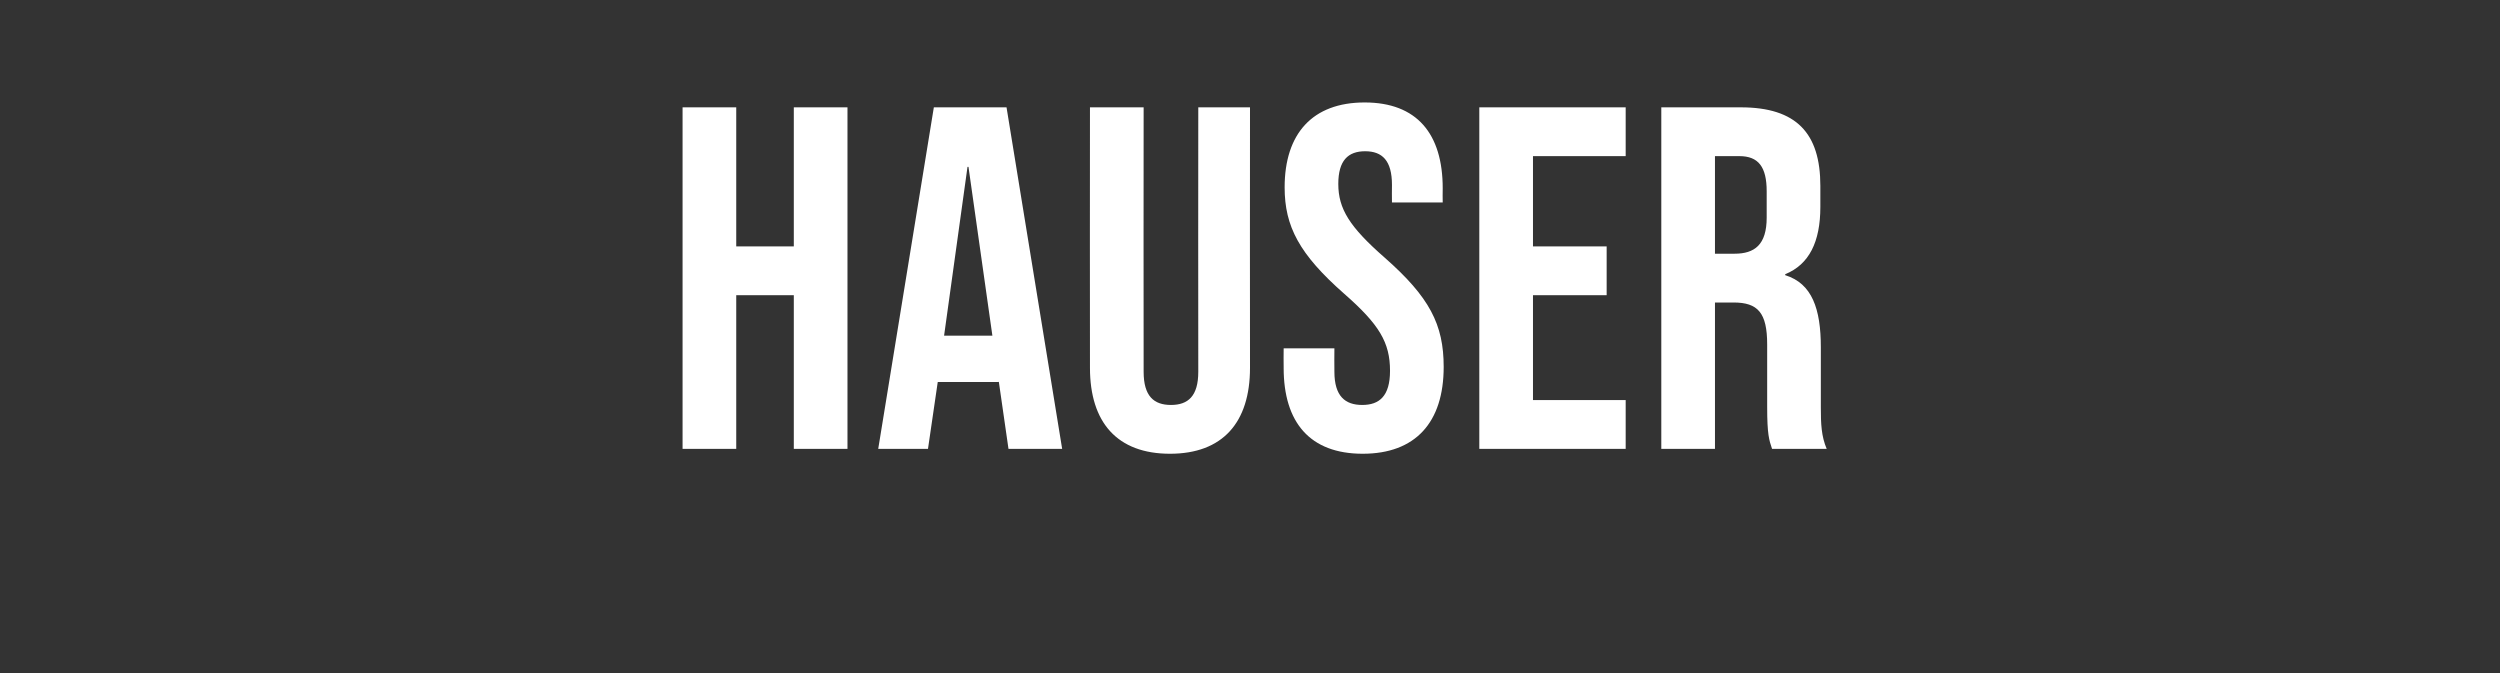
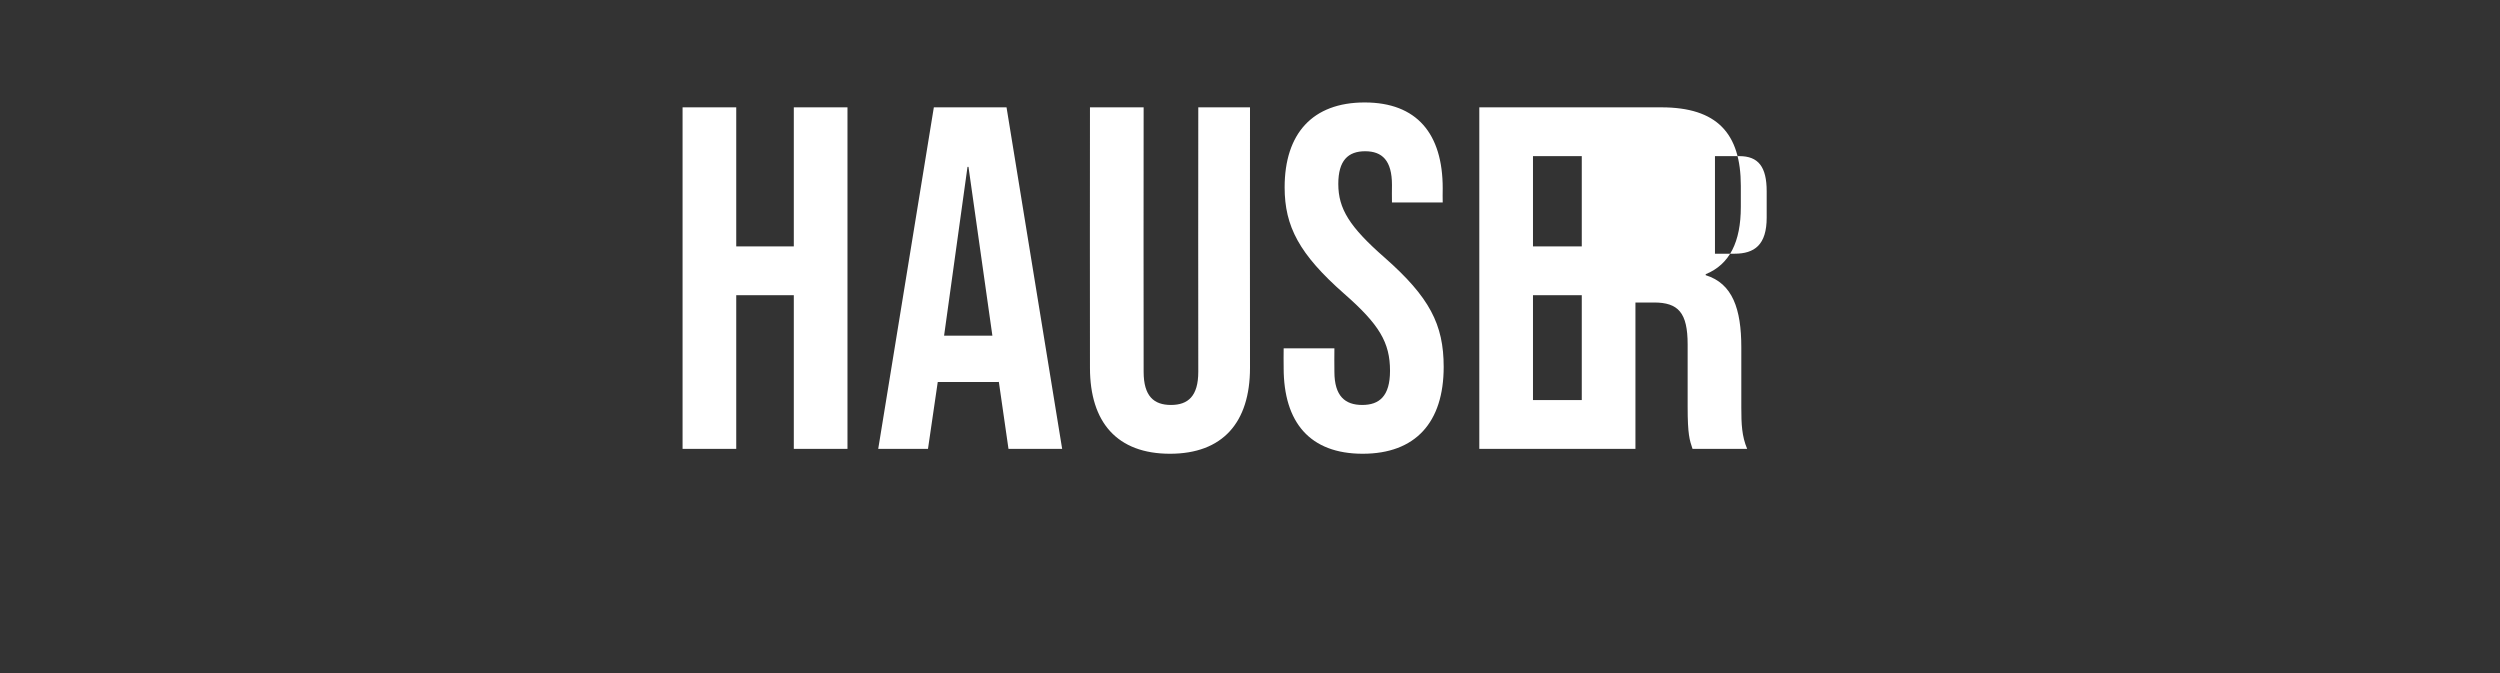
<svg xmlns="http://www.w3.org/2000/svg" version="1.1" width="512.4px" height="138px" viewBox="0 -21 512.4 138" style="top:-21px">
  <rect x="0" y="-21" width="512.4" height="138" fill="#333333" stroke="none" />
  <desc>Hauser</desc>
  <defs />
  <g id="Polygon90587">
-     <path d="m139.9 1l11 0l0 28.5l11.8 0l0-28.5l11 0l0 70l-11 0l0-31.5l-11.8 0l0 31.5l-11 0l0-70zm51.5 0l14.9 0l11.4 70l-11 0l-2-13.9l0 .2l-12.5 0l-2 13.7l-10.2 0l11.4-70zm12 46.8l-4.9-34.6l-.2 0l-4.8 34.6l9.9 0zm20 6.6c-.04 0 0-53.4 0-53.4l11 0c0 0-.04 54.2 0 54.2c0 5 2.1 6.8 5.6 6.8c3.5 0 5.6-1.8 5.6-6.8c-.04 0 0-54.2 0-54.2l10.6 0c0 0-.04 53.4 0 53.4c0 11.2-5.6 17.6-16.4 17.6c-10.8 0-16.4-6.4-16.4-17.6zm39.7 0c-.04 0 0-4 0-4l10.4 0c0 0-.04 4.8 0 4.8c0 5 2.2 6.8 5.7 6.8c3.5 0 5.7-1.8 5.7-7c0-5.8-2.2-9.5-9.4-15.8c-9.2-8.1-12.2-13.8-12.2-21.8c0-11 5.7-17.4 16.4-17.4c10.7 0 16 6.4 16 17.6c-.04 0 0 2.9 0 2.9l-10.4 0c0 0-.04-3.6 0-3.6c0-5-2-6.9-5.5-6.9c-3.5 0-5.5 1.9-5.5 6.7c0 5.1 2.3 8.8 9.5 15.1c9.2 8.1 12.1 13.7 12.1 22.4c0 11.4-5.8 17.8-16.6 17.8c-10.8 0-16.2-6.4-16.2-17.6zm40.1-53.4l30 0l0 10l-19 0l0 18.5l15.1 0l0 10l-15.1 0l0 21.5l19 0l0 10l-30 0l0-70zm37.3 0c0 0 16.26 0 16.3 0c11.4 0 16.3 5.3 16.3 16.1c0 0 0 4.3 0 4.3c0 7.2-2.3 11.8-7.2 13.8c0 0 0 .2 0 .2c5.5 1.7 7.3 6.9 7.3 14.8c0 0 0 12.3 0 12.3c0 3.4.1 5.9 1.2 8.5c0 0-11.2 0-11.2 0c-.6-1.8-1-2.9-1-8.6c0 0 0-12.8 0-12.8c0-6.5-1.9-8.6-6.9-8.6c-.04 0-3.8 0-3.8 0l0 30l-11 0l0-70zm15 30c4.1 0 6.6-1.8 6.6-7.4c0 0 0-5.4 0-5.4c0-5-1.7-7.2-5.6-7.2c-.04 0-5 0-5 0l0 20c0 0 3.96 0 4 0z" stroke="none" fill="#fff" />
+     <path d="m139.9 1l11 0l0 28.5l11.8 0l0-28.5l11 0l0 70l-11 0l0-31.5l-11.8 0l0 31.5l-11 0l0-70zm51.5 0l14.9 0l11.4 70l-11 0l-2-13.9l0 .2l-12.5 0l-2 13.7l-10.2 0l11.4-70zm12 46.8l-4.9-34.6l-.2 0l-4.8 34.6l9.9 0zm20 6.6c-.04 0 0-53.4 0-53.4l11 0c0 0-.04 54.2 0 54.2c0 5 2.1 6.8 5.6 6.8c3.5 0 5.6-1.8 5.6-6.8c-.04 0 0-54.2 0-54.2l10.6 0c0 0-.04 53.4 0 53.4c0 11.2-5.6 17.6-16.4 17.6c-10.8 0-16.4-6.4-16.4-17.6zm39.7 0c-.04 0 0-4 0-4l10.4 0c0 0-.04 4.8 0 4.8c0 5 2.2 6.8 5.7 6.8c3.5 0 5.7-1.8 5.7-7c0-5.8-2.2-9.5-9.4-15.8c-9.2-8.1-12.2-13.8-12.2-21.8c0-11 5.7-17.4 16.4-17.4c10.7 0 16 6.4 16 17.6c-.04 0 0 2.9 0 2.9l-10.4 0c0 0-.04-3.6 0-3.6c0-5-2-6.9-5.5-6.9c-3.5 0-5.5 1.9-5.5 6.7c0 5.1 2.3 8.8 9.5 15.1c9.2 8.1 12.1 13.7 12.1 22.4c0 11.4-5.8 17.8-16.6 17.8c-10.8 0-16.2-6.4-16.2-17.6zm40.1-53.4l30 0l0 10l-19 0l0 18.5l15.1 0l0 10l-15.1 0l0 21.5l19 0l0 10l-30 0l0-70zm37.3 0c11.4 0 16.3 5.3 16.3 16.1c0 0 0 4.3 0 4.3c0 7.2-2.3 11.8-7.2 13.8c0 0 0 .2 0 .2c5.5 1.7 7.3 6.9 7.3 14.8c0 0 0 12.3 0 12.3c0 3.4.1 5.9 1.2 8.5c0 0-11.2 0-11.2 0c-.6-1.8-1-2.9-1-8.6c0 0 0-12.8 0-12.8c0-6.5-1.9-8.6-6.9-8.6c-.04 0-3.8 0-3.8 0l0 30l-11 0l0-70zm15 30c4.1 0 6.6-1.8 6.6-7.4c0 0 0-5.4 0-5.4c0-5-1.7-7.2-5.6-7.2c-.04 0-5 0-5 0l0 20c0 0 3.96 0 4 0z" stroke="none" fill="#fff" />
  </g>
</svg>